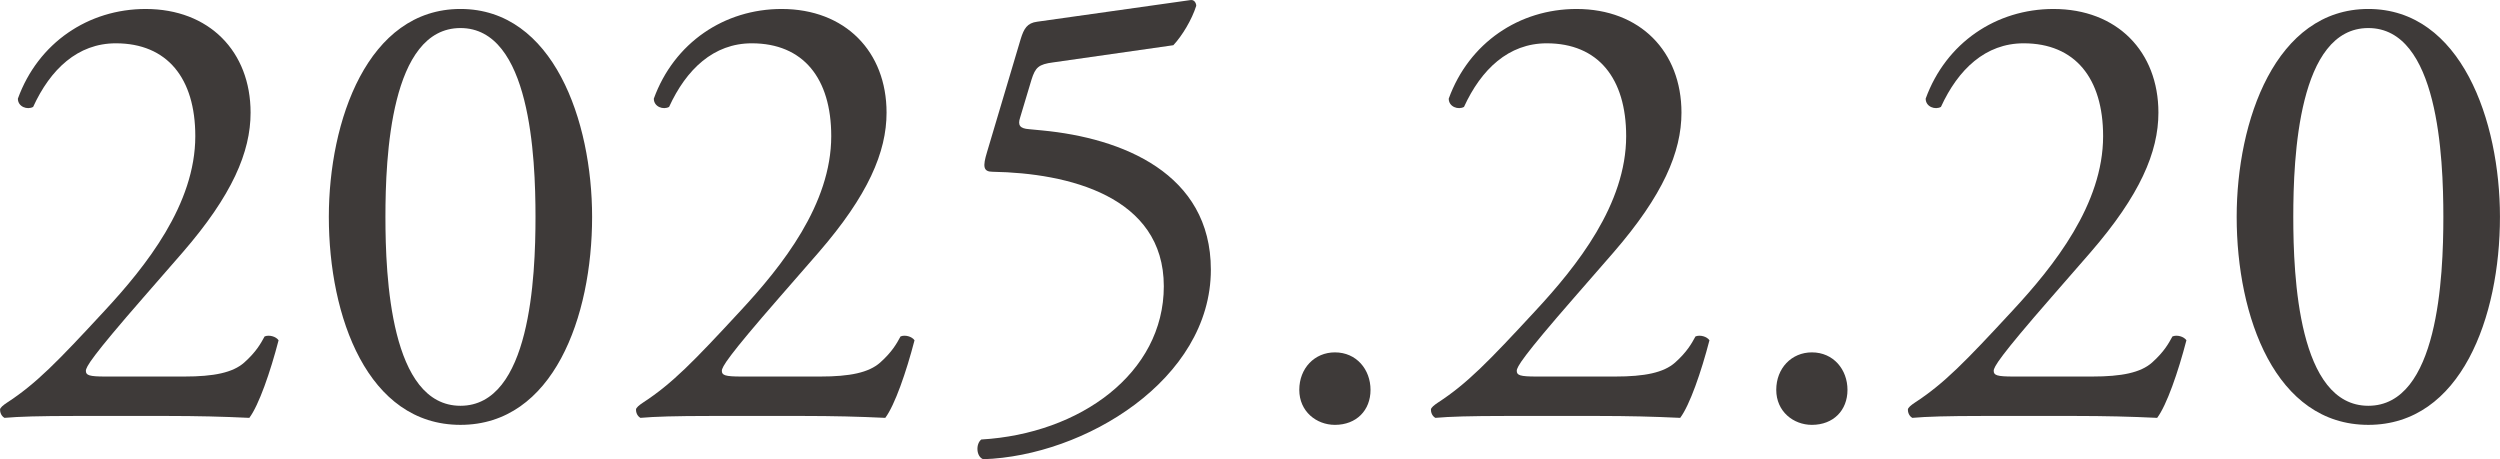
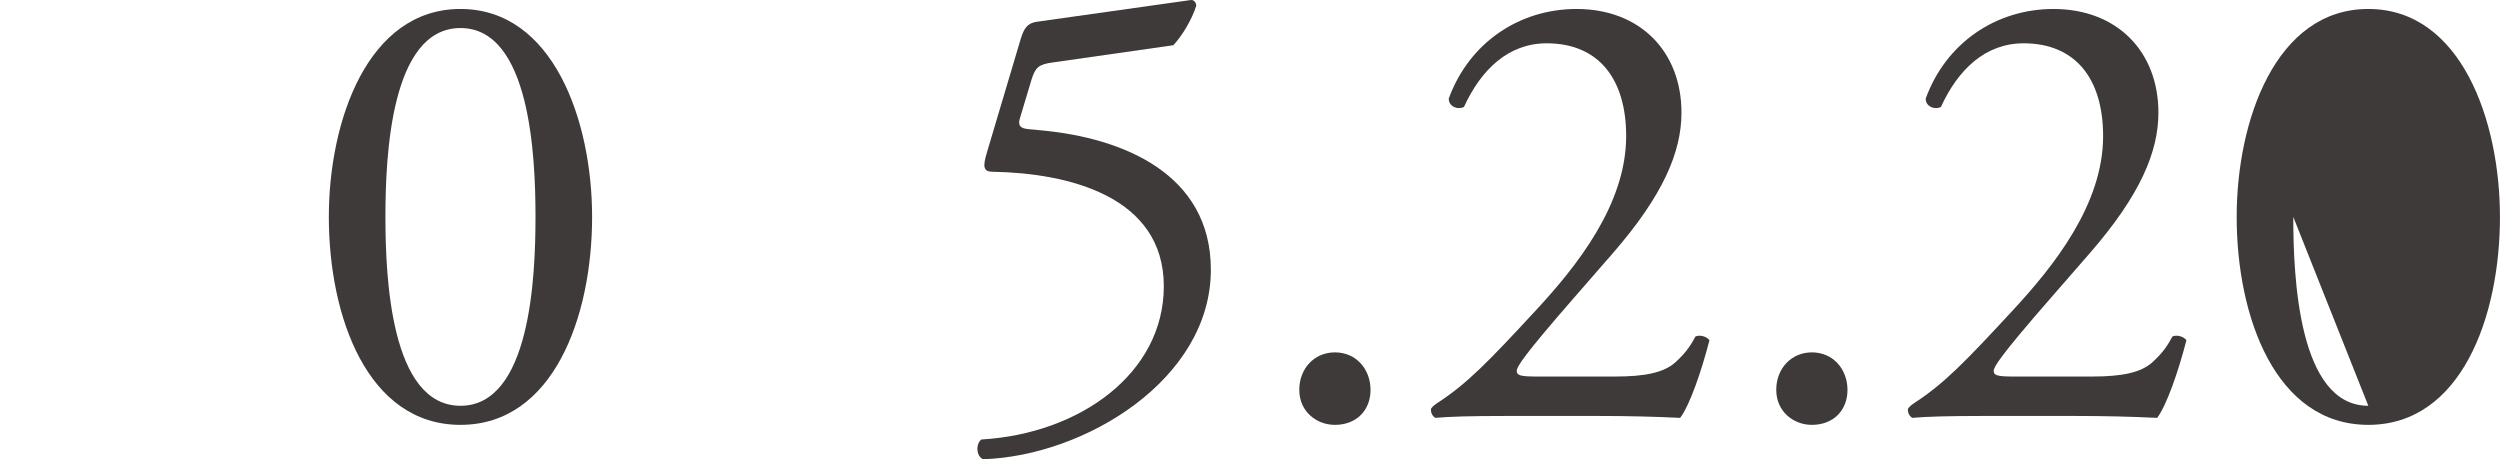
<svg xmlns="http://www.w3.org/2000/svg" id="_レイヤー_2" width="70.404mm" height="12.932mm" viewBox="0 0 199.571 36.659">
  <g id="_レイヤー_1-2">
-     <path d="M14.722,30.059c2.335,0,3.858-.305,4.772-1.117.965-.863,1.32-1.523,1.625-2.082.355-.152.914,0,1.117.305-.66,2.538-1.574,5.178-2.335,6.193-2.081-.101-4.213-.152-6.549-.152h-7.361c-2.843,0-4.518.051-5.635.152-.102-.051-.355-.254-.355-.66,0-.152.254-.355.559-.558,2.335-1.523,4.01-3.249,7.767-7.311,3.351-3.605,7.26-8.529,7.26-13.96,0-4.62-2.234-7.412-6.346-7.412-3.046,0-5.229,2.082-6.599,5.077-.457.254-1.219,0-1.219-.66C3.046,3.407,7.057.717,11.625.717c5.077,0,8.376,3.401,8.376,8.275,0,3.147-1.472,6.6-5.432,11.168l-3.097,3.554c-4.163,4.772-4.62,5.584-4.62,5.889,0,.355.254.457,1.574.457h6.295Z" fill="#3e3a39" />
    <path d="M47.265,17.317c0,7.97-3.097,16.6-10.509,16.6s-10.508-8.63-10.508-16.6c0-7.666,3.097-16.601,10.508-16.601s10.509,8.934,10.509,16.601ZM30.766,17.317c0,4.772.406,15.077,5.99,15.077s5.99-10.305,5.99-15.077-.406-15.078-5.99-15.078-5.99,10.306-5.99,15.078Z" fill="#3e3a39" />
-     <path d="M65.491,30.059c2.335,0,3.858-.305,4.772-1.117.965-.863,1.32-1.523,1.624-2.082.355-.152.914,0,1.117.305-.66,2.538-1.574,5.178-2.335,6.193-2.082-.101-4.213-.152-6.549-.152h-7.361c-2.843,0-4.518.051-5.635.152-.101-.051-.355-.254-.355-.66,0-.152.254-.355.559-.558,2.335-1.523,4.01-3.249,7.767-7.311,3.351-3.605,7.26-8.529,7.26-13.96,0-4.62-2.234-7.412-6.346-7.412-3.046,0-5.228,2.082-6.599,5.077-.457.254-1.219,0-1.219-.66,1.625-4.468,5.635-7.158,10.204-7.158,5.077,0,8.376,3.401,8.376,8.275,0,3.147-1.472,6.6-5.432,11.168l-3.097,3.554c-4.163,4.772-4.62,5.584-4.62,5.889,0,.355.254.457,1.574.457h6.295Z" fill="#3e3a39" />
    <path d="M81.483,3.103c.254-.812.508-1.27,1.32-1.371L95.038.006c.304-.051.456.254.456.457-.355,1.117-1.117,2.386-1.828,3.147l-9.595,1.371c-1.167.152-1.421.406-1.726,1.371l-.914,3.046c-.203.609,0,.863.711.914l1.066.102c6.346.609,13.453,3.401,13.453,11.118,0,8.783-10.102,14.874-18.174,15.128-.559-.203-.609-1.218-.152-1.574,7.869-.457,14.57-5.28,14.57-12.235,0-7.208-7.666-9.036-13.656-9.138-.761,0-.812-.406-.456-1.574l2.69-9.036Z" fill="#3e3a39" />
    <path d="M103.72,31.125c0-1.726,1.219-2.995,2.844-2.995,1.726,0,2.843,1.371,2.843,2.995s-1.117,2.792-2.843,2.792c-1.473,0-2.844-1.066-2.844-2.792Z" fill="#3e3a39" />
    <path d="M128.951,30.059c2.335,0,3.858-.305,4.772-1.117.964-.863,1.319-1.523,1.624-2.082.355-.152.914,0,1.117.305-.66,2.538-1.574,5.178-2.336,6.193-2.081-.101-4.213-.152-6.549-.152h-7.36c-2.843,0-4.518.051-5.636.152-.101-.051-.354-.254-.354-.66,0-.152.254-.355.558-.558,2.336-1.523,4.011-3.249,7.768-7.311,3.351-3.605,7.26-8.529,7.26-13.96,0-4.62-2.234-7.412-6.346-7.412-3.046,0-5.229,2.082-6.6,5.077-.457.254-1.219,0-1.219-.66,1.625-4.468,5.635-7.158,10.204-7.158,5.076,0,8.376,3.401,8.376,8.275,0,3.147-1.472,6.6-5.432,11.168l-3.097,3.554c-4.163,4.772-4.62,5.584-4.62,5.889,0,.355.254.457,1.574.457h6.295Z" fill="#3e3a39" />
    <path d="M141.797,31.125c0-1.726,1.219-2.995,2.843-2.995,1.726,0,2.843,1.371,2.843,2.995s-1.116,2.792-2.843,2.792c-1.472,0-2.843-1.066-2.843-2.792Z" fill="#3e3a39" />
    <path d="M167.028,30.059c2.335,0,3.858-.305,4.772-1.117.964-.863,1.319-1.523,1.624-2.082.355-.152.914,0,1.117.305-.66,2.538-1.574,5.178-2.336,6.193-2.081-.101-4.213-.152-6.549-.152h-7.36c-2.843,0-4.519.051-5.636.152-.101-.051-.355-.254-.355-.66,0-.152.254-.355.558-.558,2.336-1.523,4.011-3.249,7.767-7.311,3.351-3.605,7.26-8.529,7.26-13.96,0-4.62-2.234-7.412-6.346-7.412-3.046,0-5.229,2.082-6.6,5.077-.457.254-1.219,0-1.219-.66,1.625-4.468,5.635-7.158,10.204-7.158,5.076,0,8.376,3.401,8.376,8.275,0,3.147-1.472,6.6-5.432,11.168l-3.097,3.554c-4.163,4.772-4.62,5.584-4.62,5.889,0,.355.254.457,1.574.457h6.295Z" fill="#3e3a39" />
-     <path d="M199.571,17.317c0,7.97-3.097,16.6-10.509,16.6s-10.509-8.63-10.509-16.6c0-7.666,3.097-16.601,10.509-16.601s10.509,8.934,10.509,16.601ZM183.072,17.317c0,4.772.406,15.077,5.99,15.077s5.99-10.305,5.99-15.077-.406-15.078-5.99-15.078-5.99,10.306-5.99,15.078Z" fill="#3e3a39" />
+     <path d="M199.571,17.317c0,7.97-3.097,16.6-10.509,16.6s-10.509-8.63-10.509-16.6c0-7.666,3.097-16.601,10.509-16.601s10.509,8.934,10.509,16.601ZM183.072,17.317c0,4.772.406,15.077,5.99,15.077Z" fill="#3e3a39" />
  </g>
</svg>